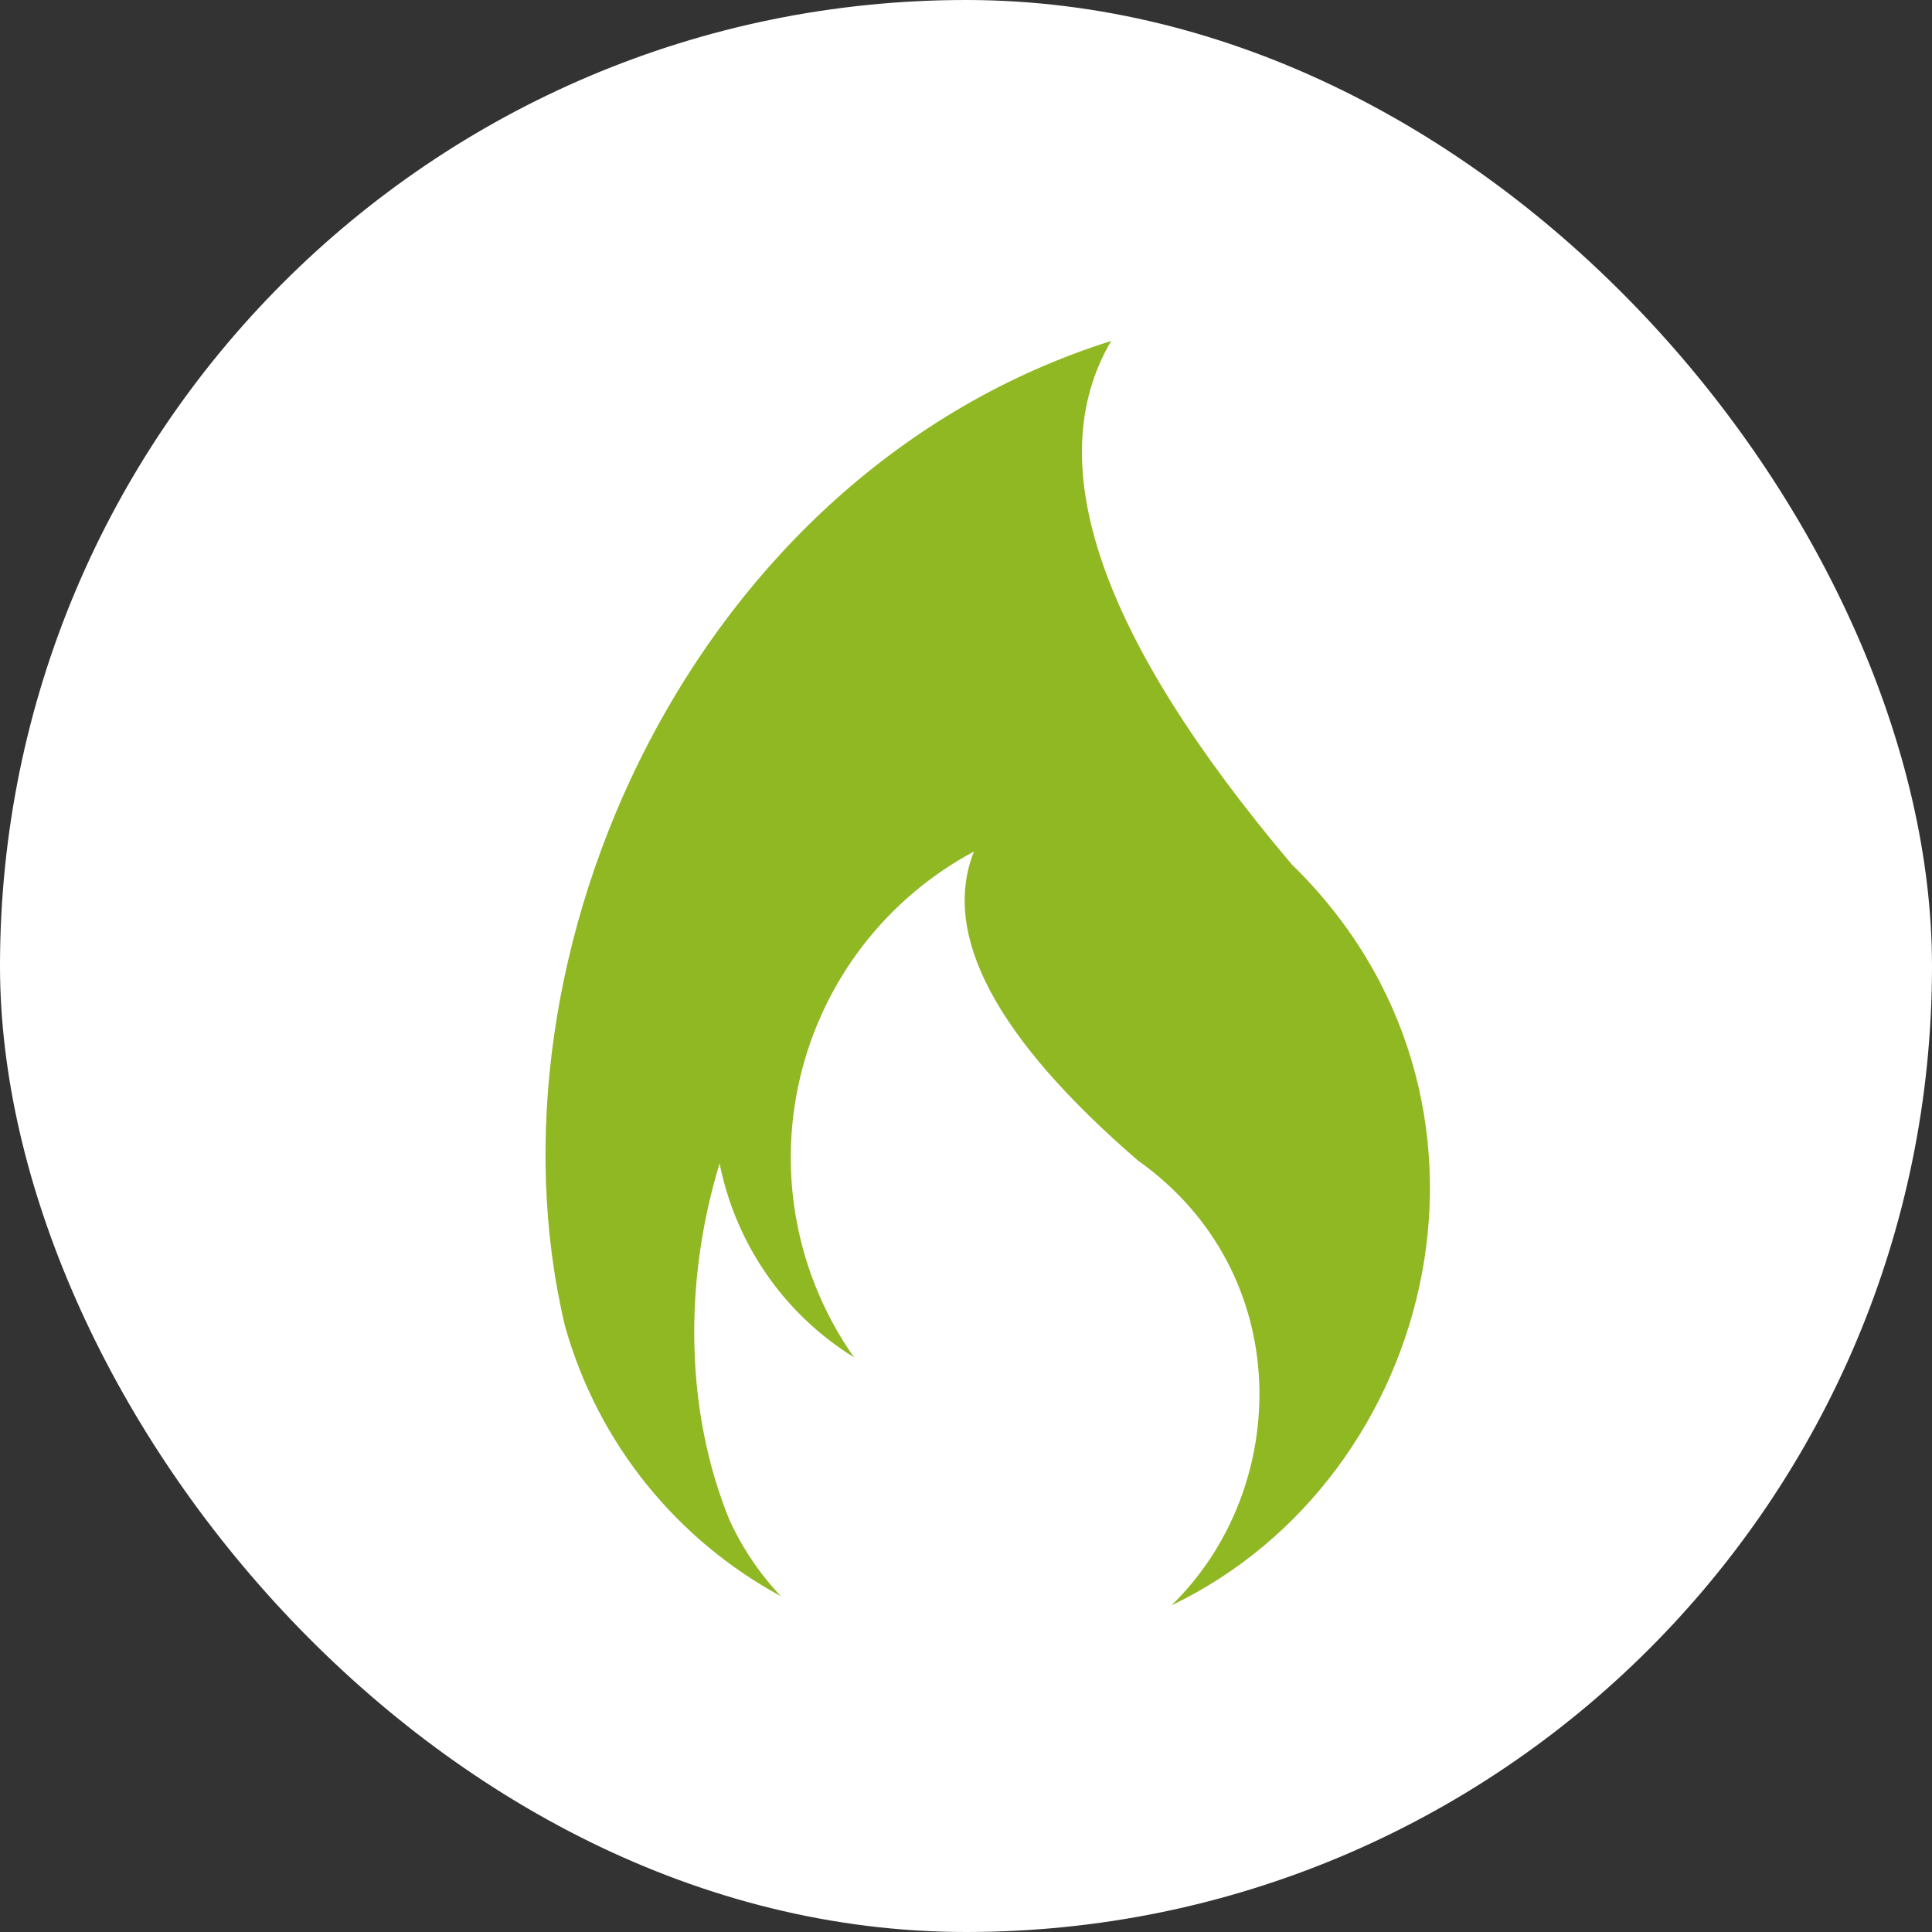
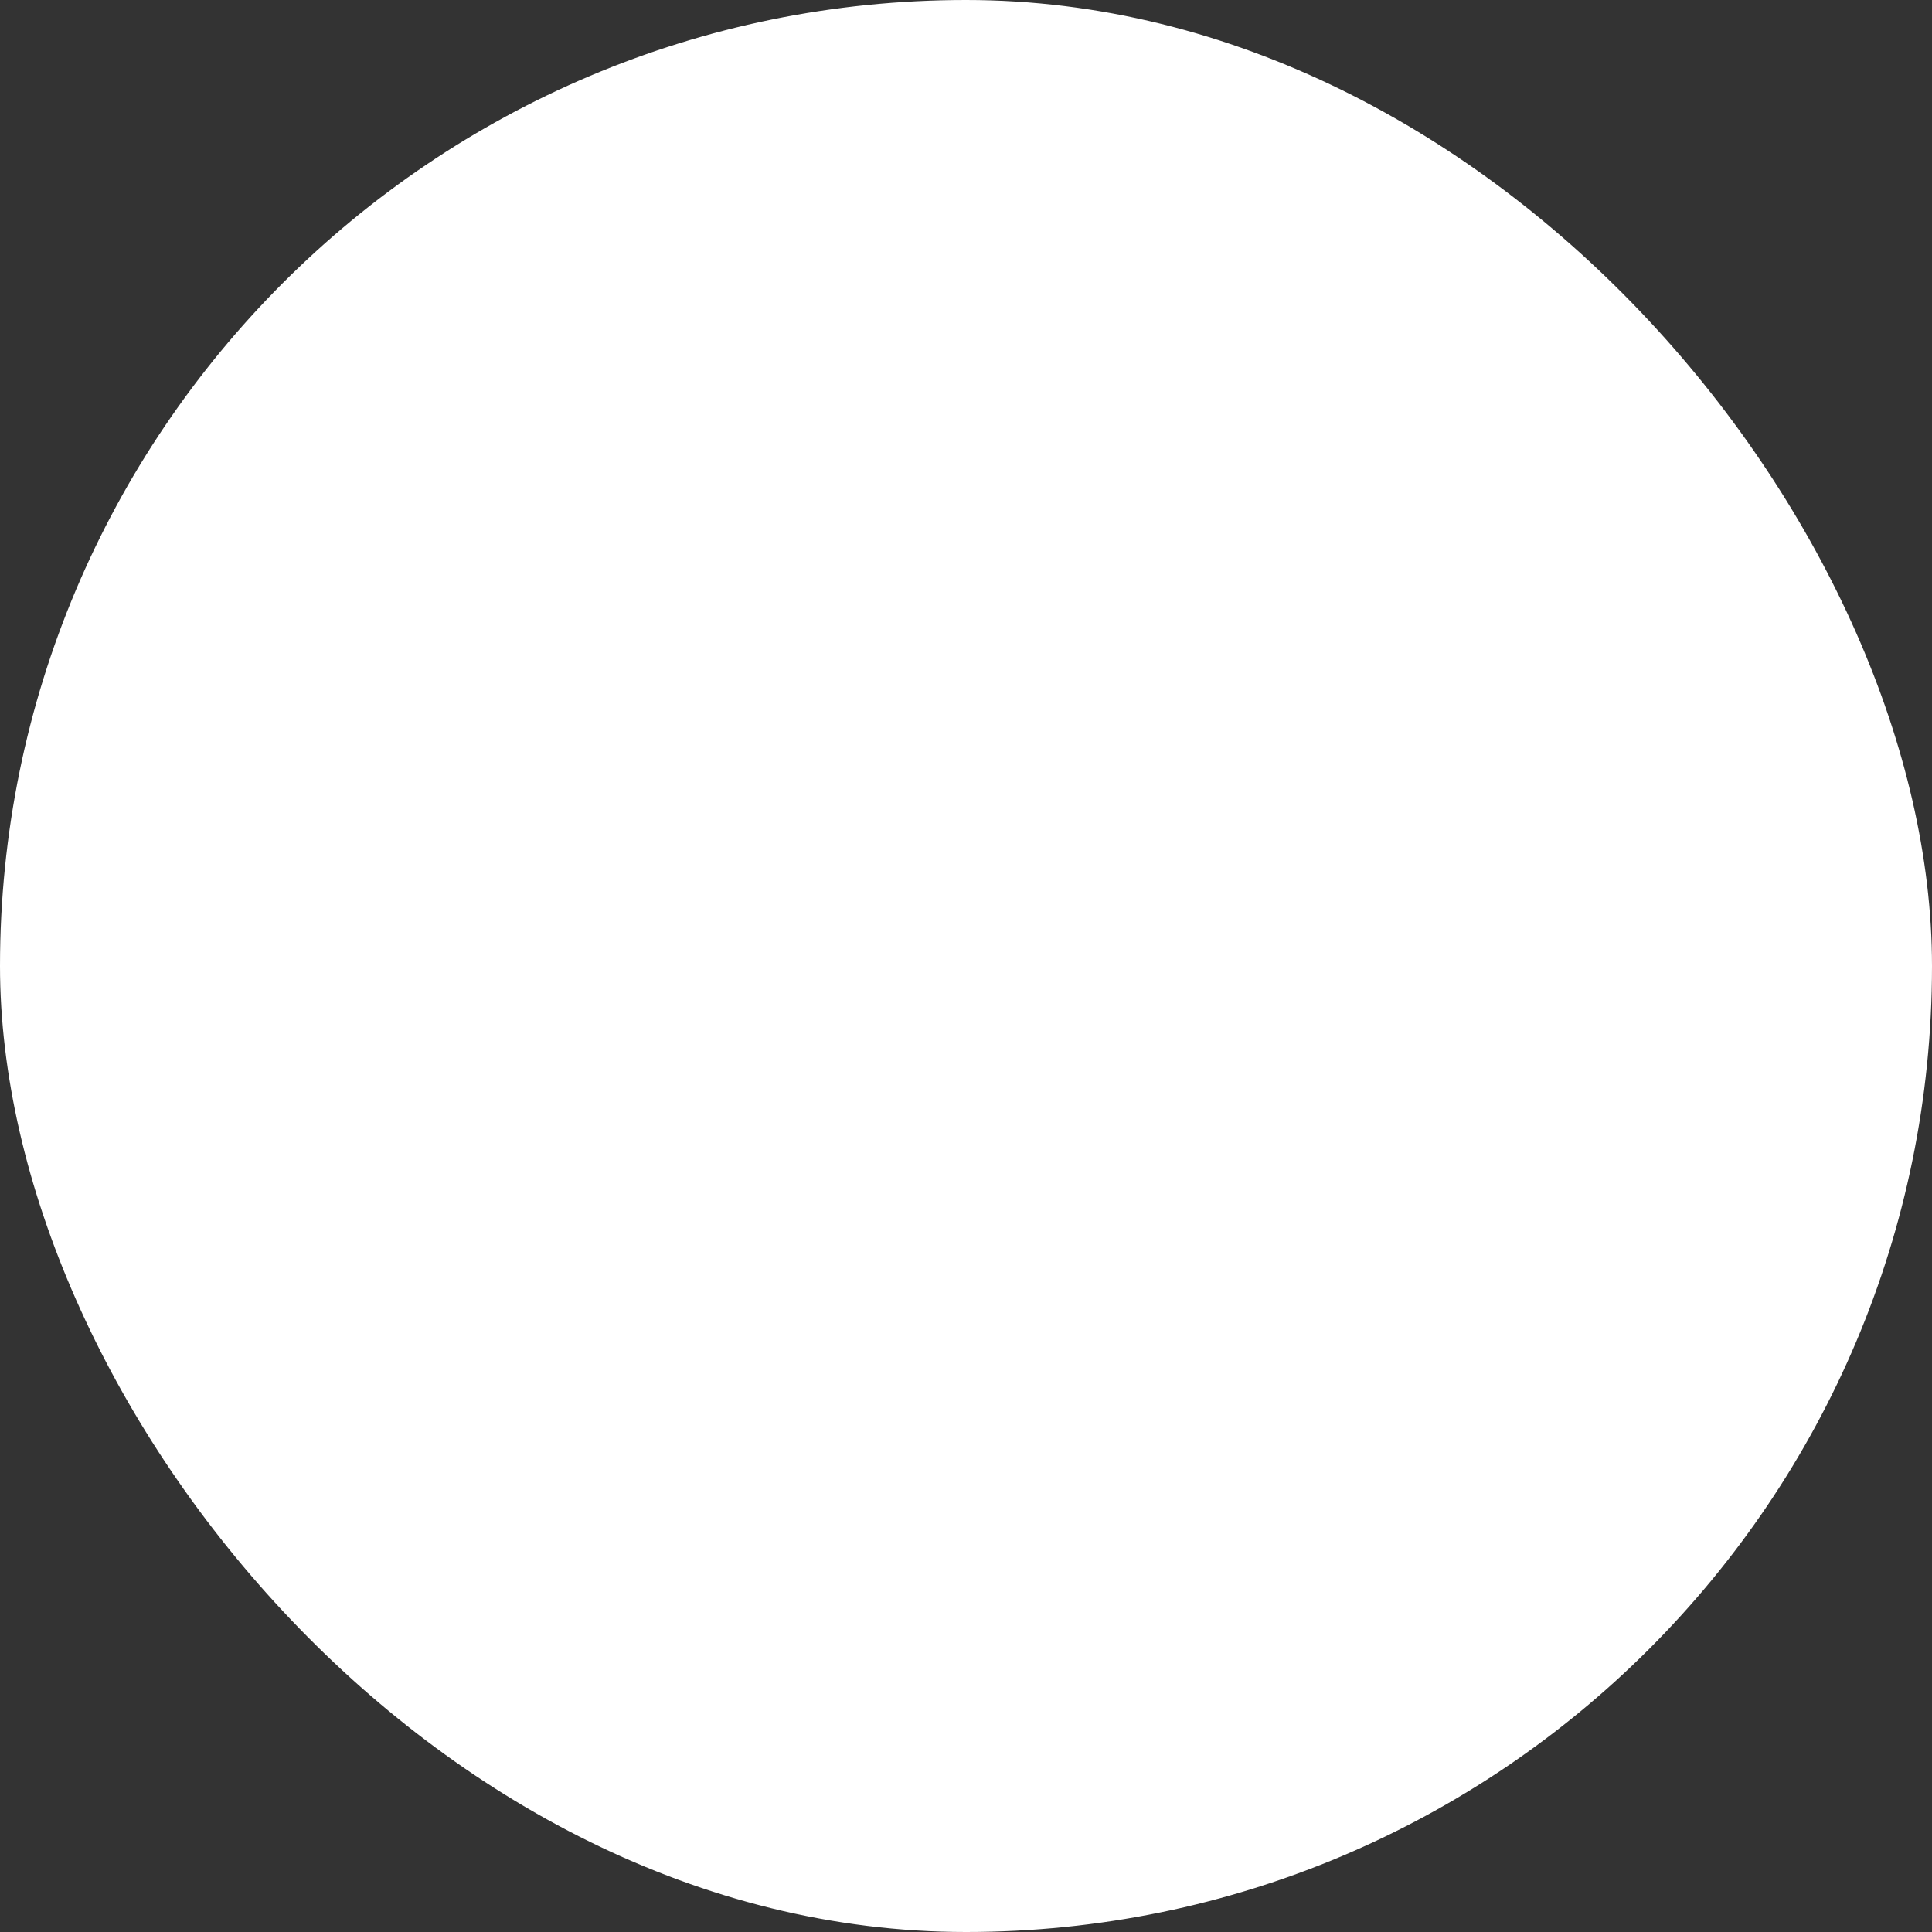
<svg xmlns="http://www.w3.org/2000/svg" width="85" height="85" viewBox="0 0 85 85" fill="none">
  <rect x="0" y="0" width="85" height="85" fill="#333333" stroke="none" />
  <rect width="85" height="85" rx="42.5" fill="white" />
-   <path fill-rule="evenodd" clip-rule="evenodd" d="M48.888 15C30.439 20.819 20.988 42.05 24.856 58.334C26.319 63.551 29.823 67.772 34.357 70.227C33.442 69.263 32.672 68.138 32.096 66.879C30.169 62.179 30.049 56.462 31.659 51.186C32.344 54.61 34.391 57.746 37.575 59.718C35.056 56.144 34.193 51.658 35.203 47.4C36.21 43.144 38.995 39.525 42.849 37.464C41.403 41.119 43.808 45.65 50.063 51.057C57.011 55.98 56.849 65.469 51.538 70.631C63.327 64.976 67.36 48.291 56.831 38.028C48.378 28.034 45.732 20.358 48.888 15Z" fill="#8FB823" />
</svg>